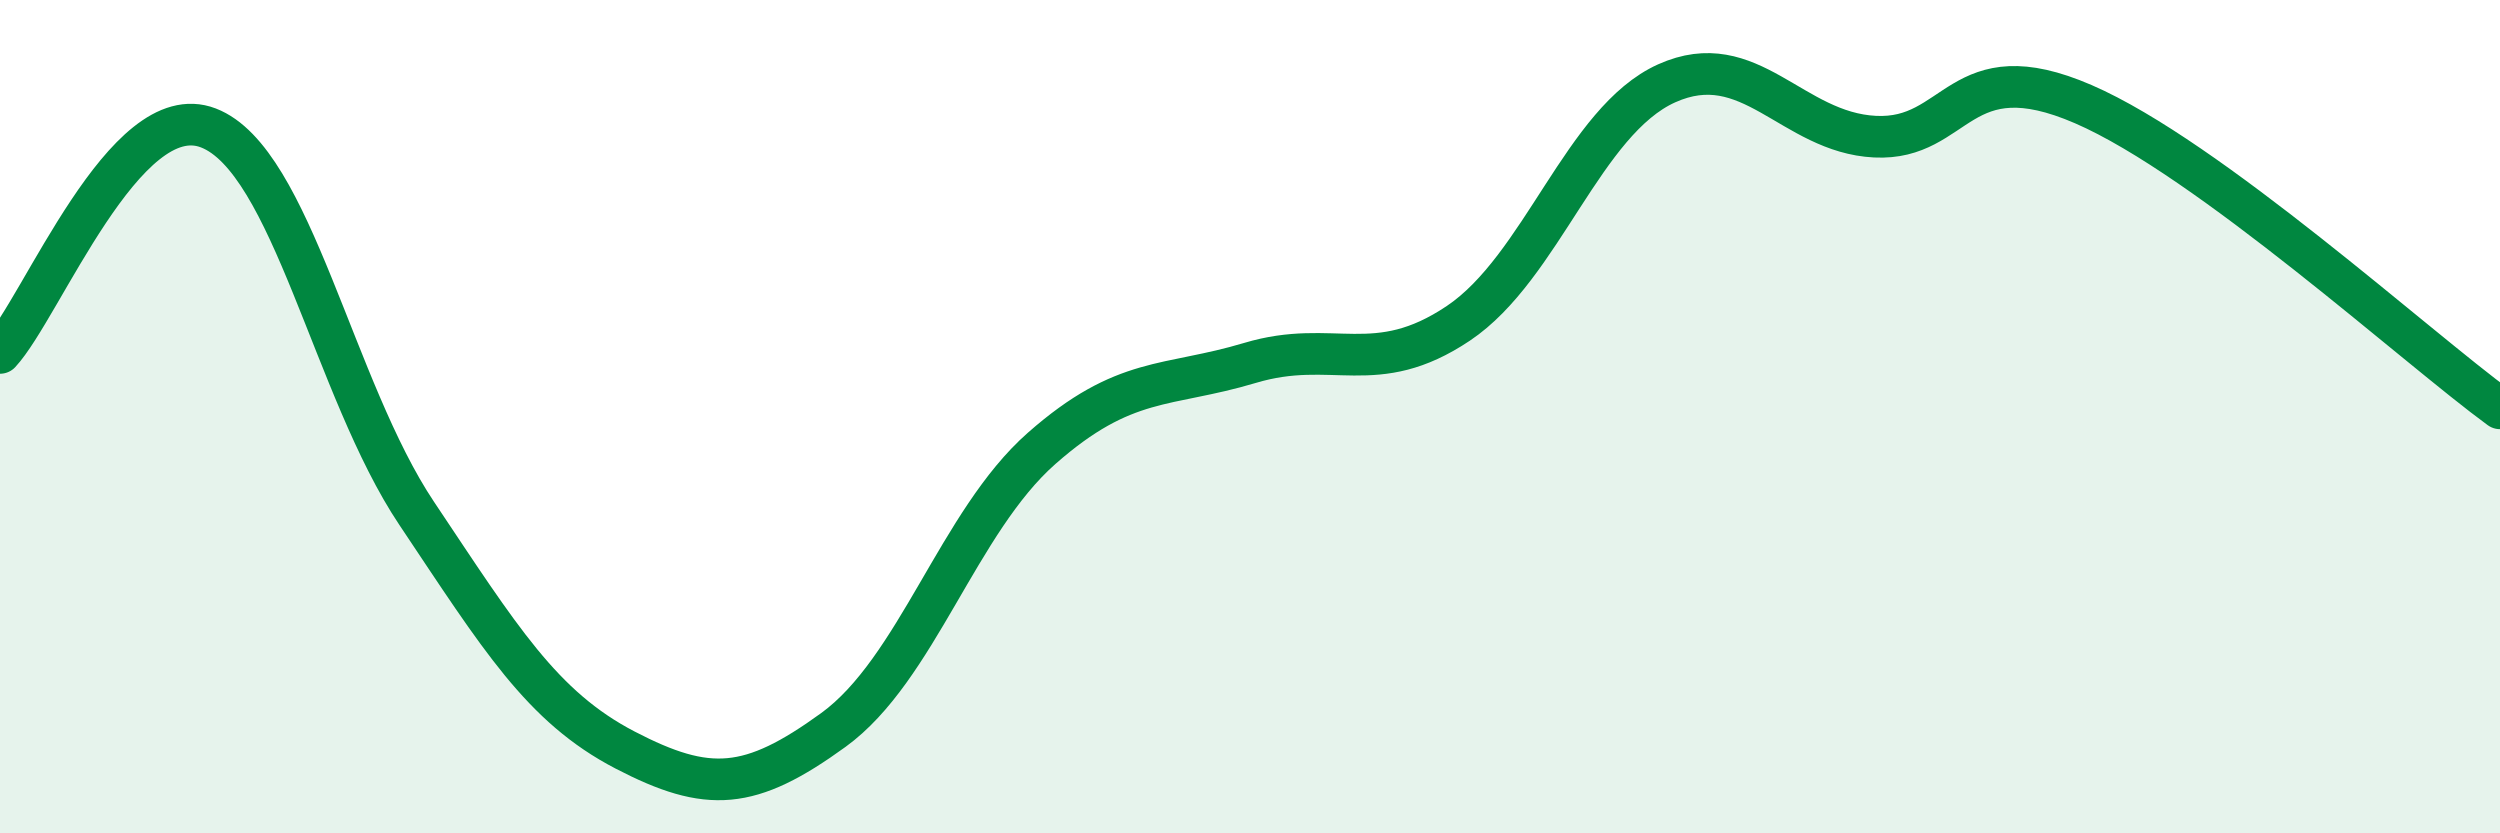
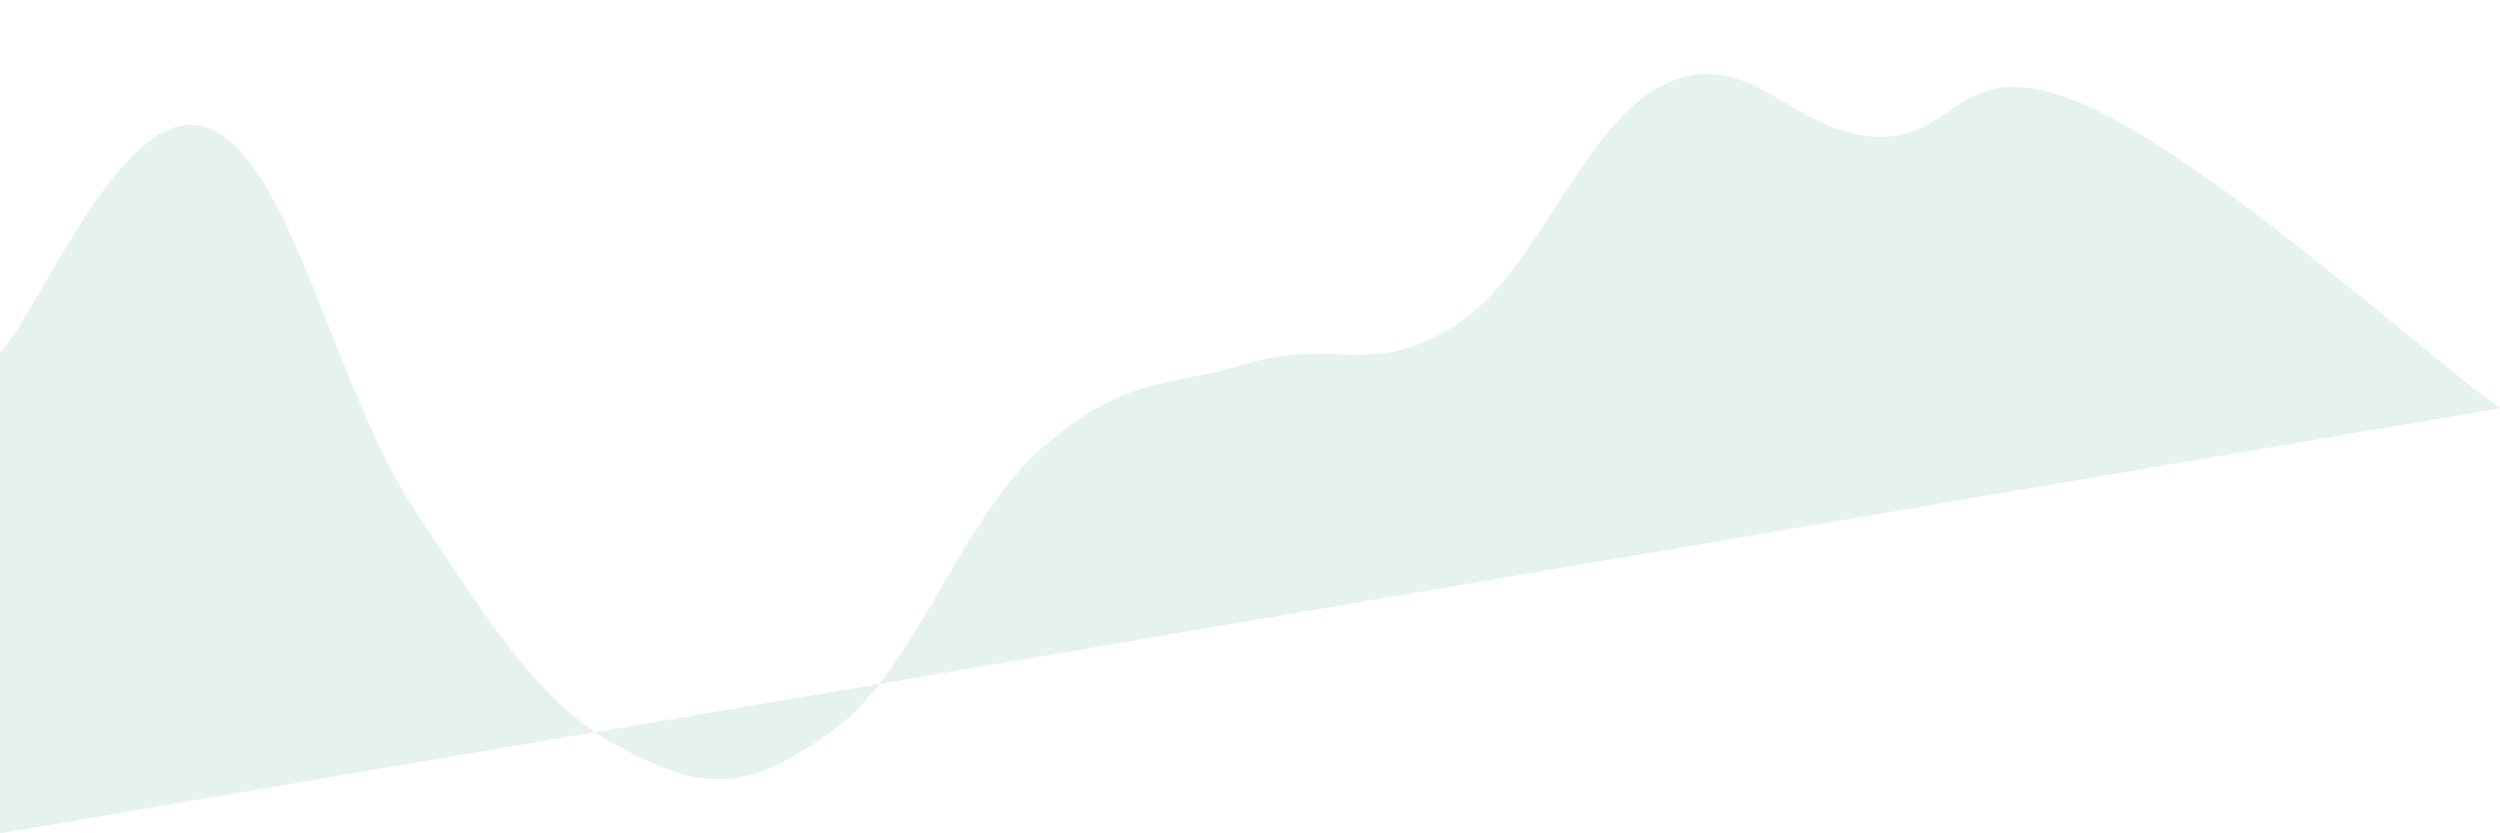
<svg xmlns="http://www.w3.org/2000/svg" width="60" height="20" viewBox="0 0 60 20">
-   <path d="M 0,8.47 C 1,7.39 3,2.3 5,3.07 C 7,3.84 8,9.33 10,12.32 C 12,15.31 13,16.96 15,18 C 17,19.04 18,18.97 20,17.52 C 22,16.07 23,12.52 25,10.76 C 27,9 28,9.31 30,8.71 C 32,8.11 33,9.1 35,7.76 C 37,6.42 38,2.9 40,2 C 42,1.1 43,3.18 45,3.28 C 47,3.38 47,1.2 50,2.5 C 53,3.8 58,8.34 60,9.8L60 20L0 20Z" fill="#008740" opacity="0.1" stroke-linecap="round" stroke-linejoin="round" />
-   <path d="M 0,8.47 C 1,7.39 3,2.3 5,3.07 C 7,3.84 8,9.33 10,12.32 C 12,15.31 13,16.96 15,18 C 17,19.04 18,18.97 20,17.52 C 22,16.07 23,12.52 25,10.76 C 27,9 28,9.31 30,8.71 C 32,8.11 33,9.1 35,7.76 C 37,6.42 38,2.9 40,2 C 42,1.1 43,3.18 45,3.28 C 47,3.38 47,1.2 50,2.5 C 53,3.8 58,8.34 60,9.8" stroke="#008740" stroke-width="1" fill="none" stroke-linecap="round" stroke-linejoin="round" />
+   <path d="M 0,8.47 C 1,7.39 3,2.3 5,3.07 C 7,3.84 8,9.33 10,12.32 C 12,15.31 13,16.96 15,18 C 17,19.04 18,18.97 20,17.52 C 22,16.07 23,12.52 25,10.76 C 27,9 28,9.31 30,8.71 C 32,8.11 33,9.1 35,7.76 C 37,6.42 38,2.9 40,2 C 42,1.1 43,3.18 45,3.28 C 47,3.38 47,1.2 50,2.5 C 53,3.8 58,8.34 60,9.8L0 20Z" fill="#008740" opacity="0.1" stroke-linecap="round" stroke-linejoin="round" />
</svg>